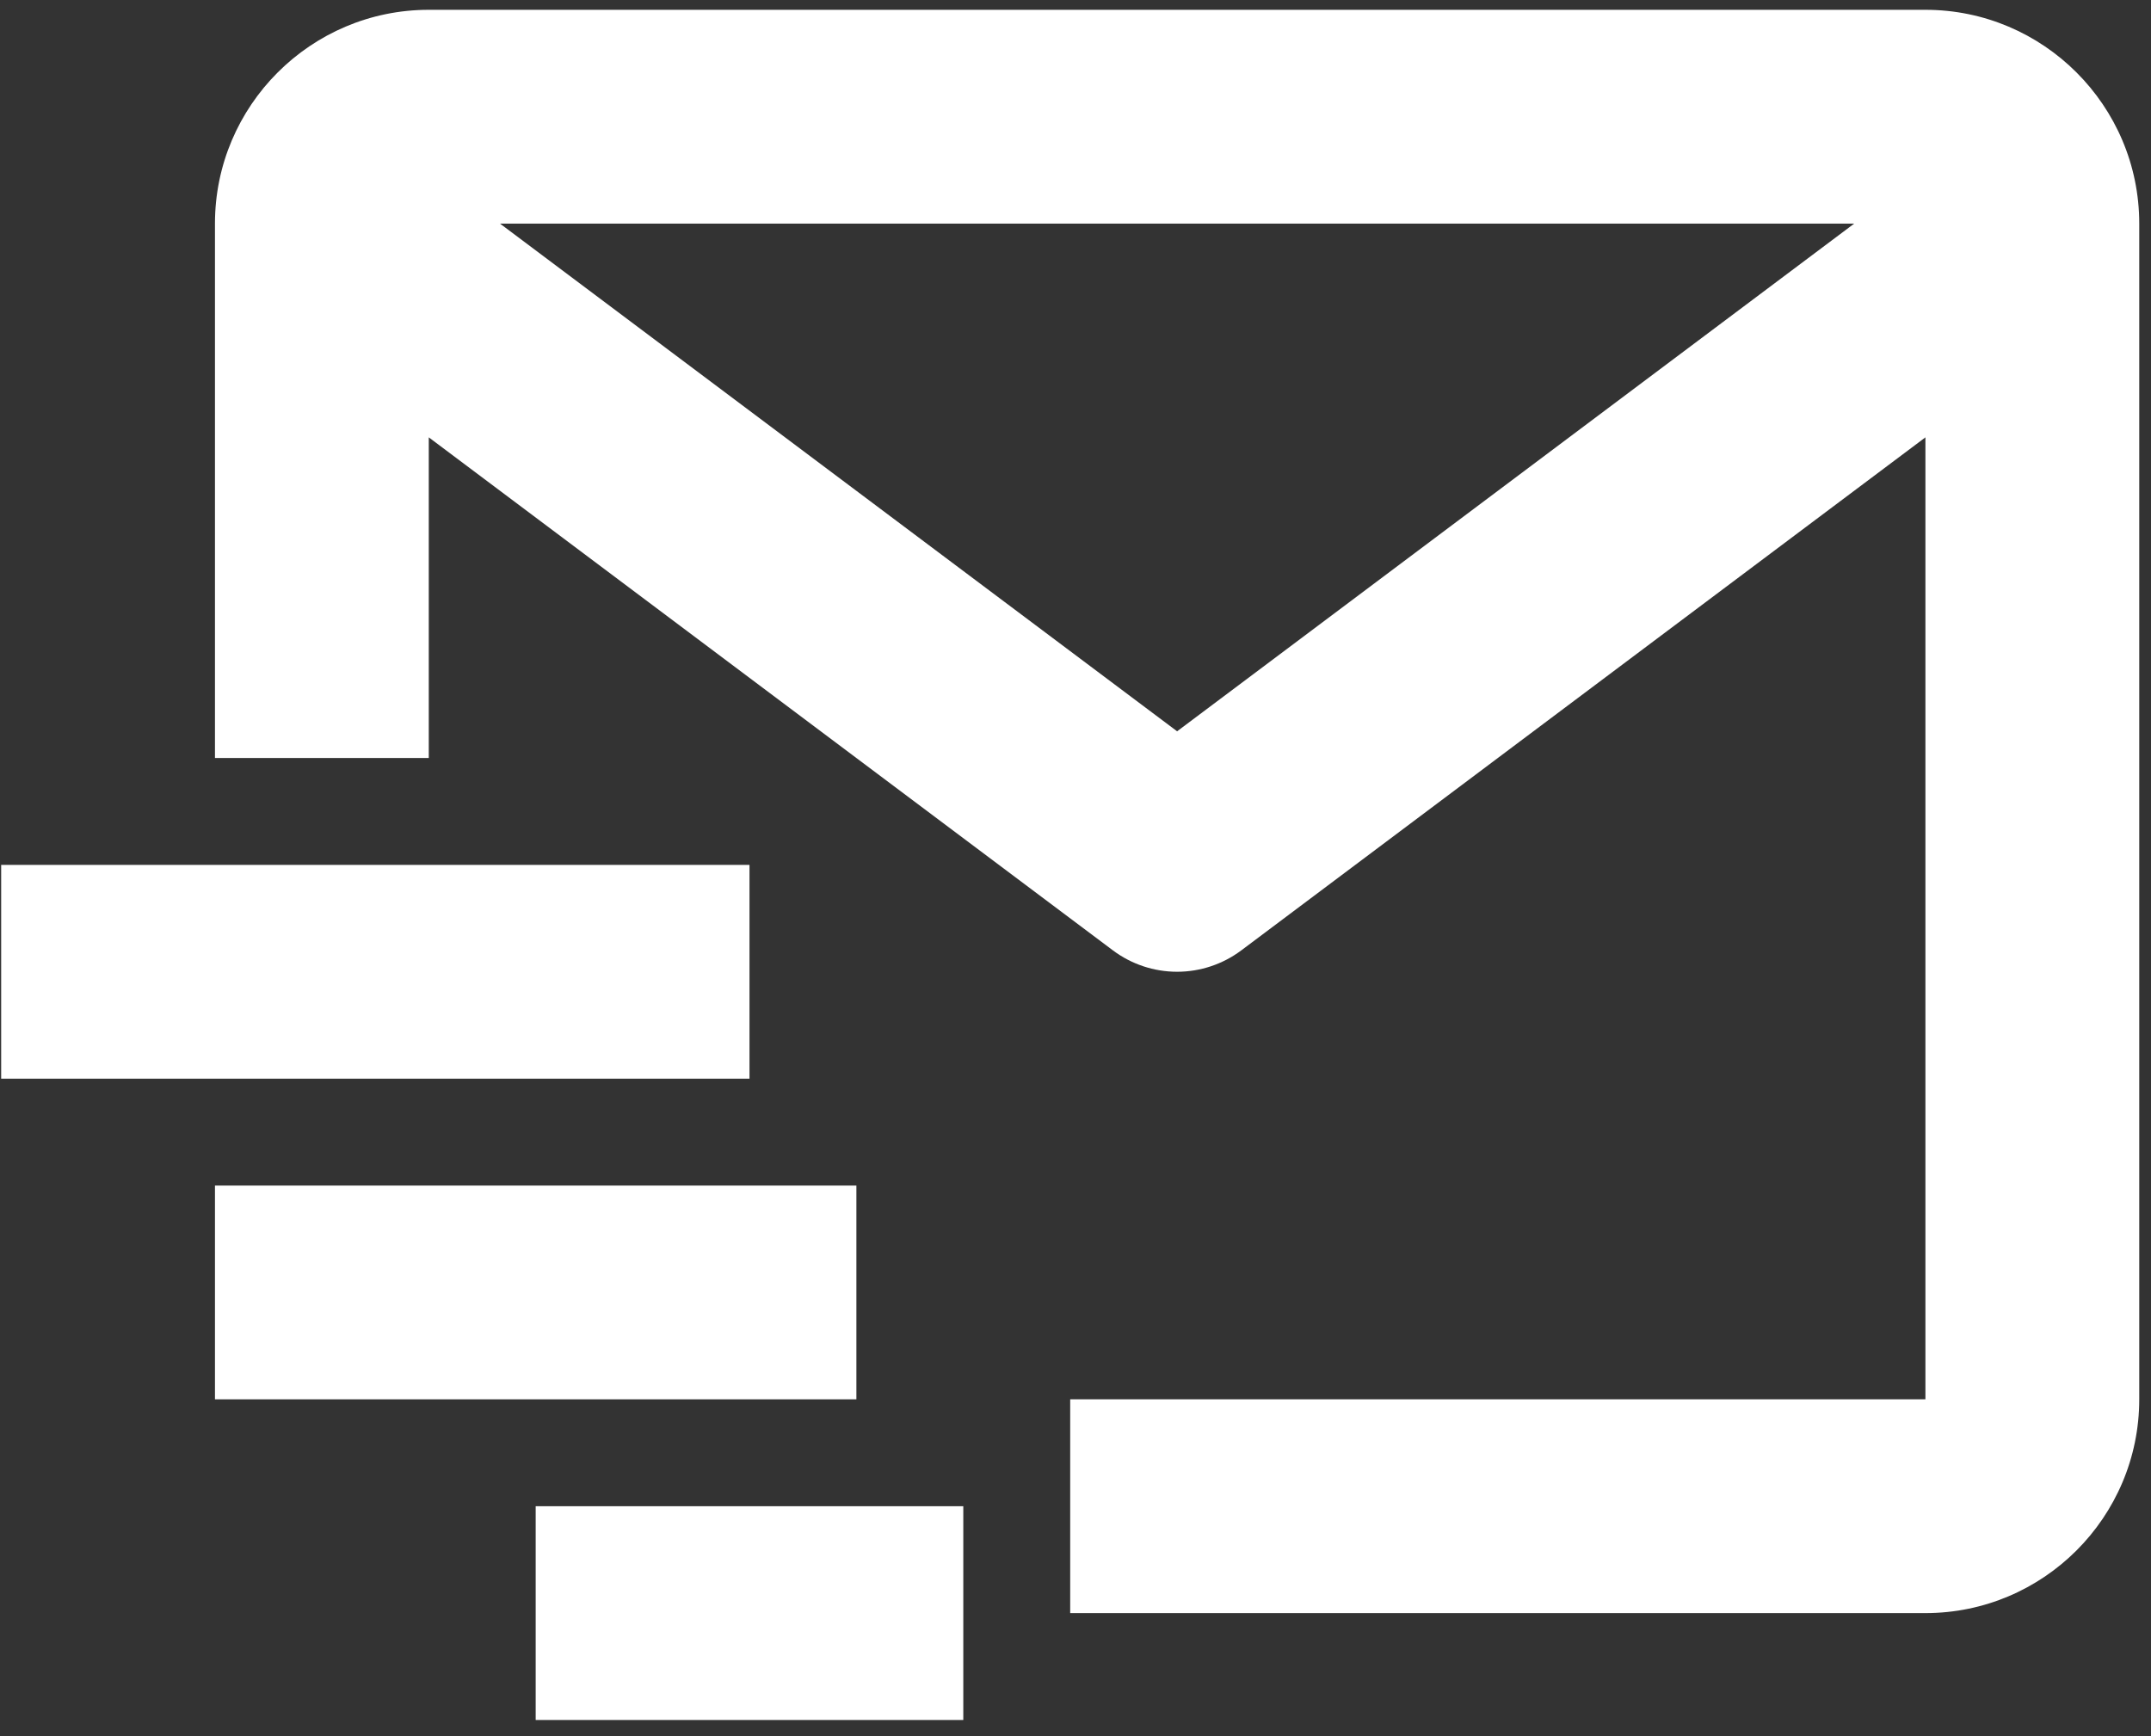
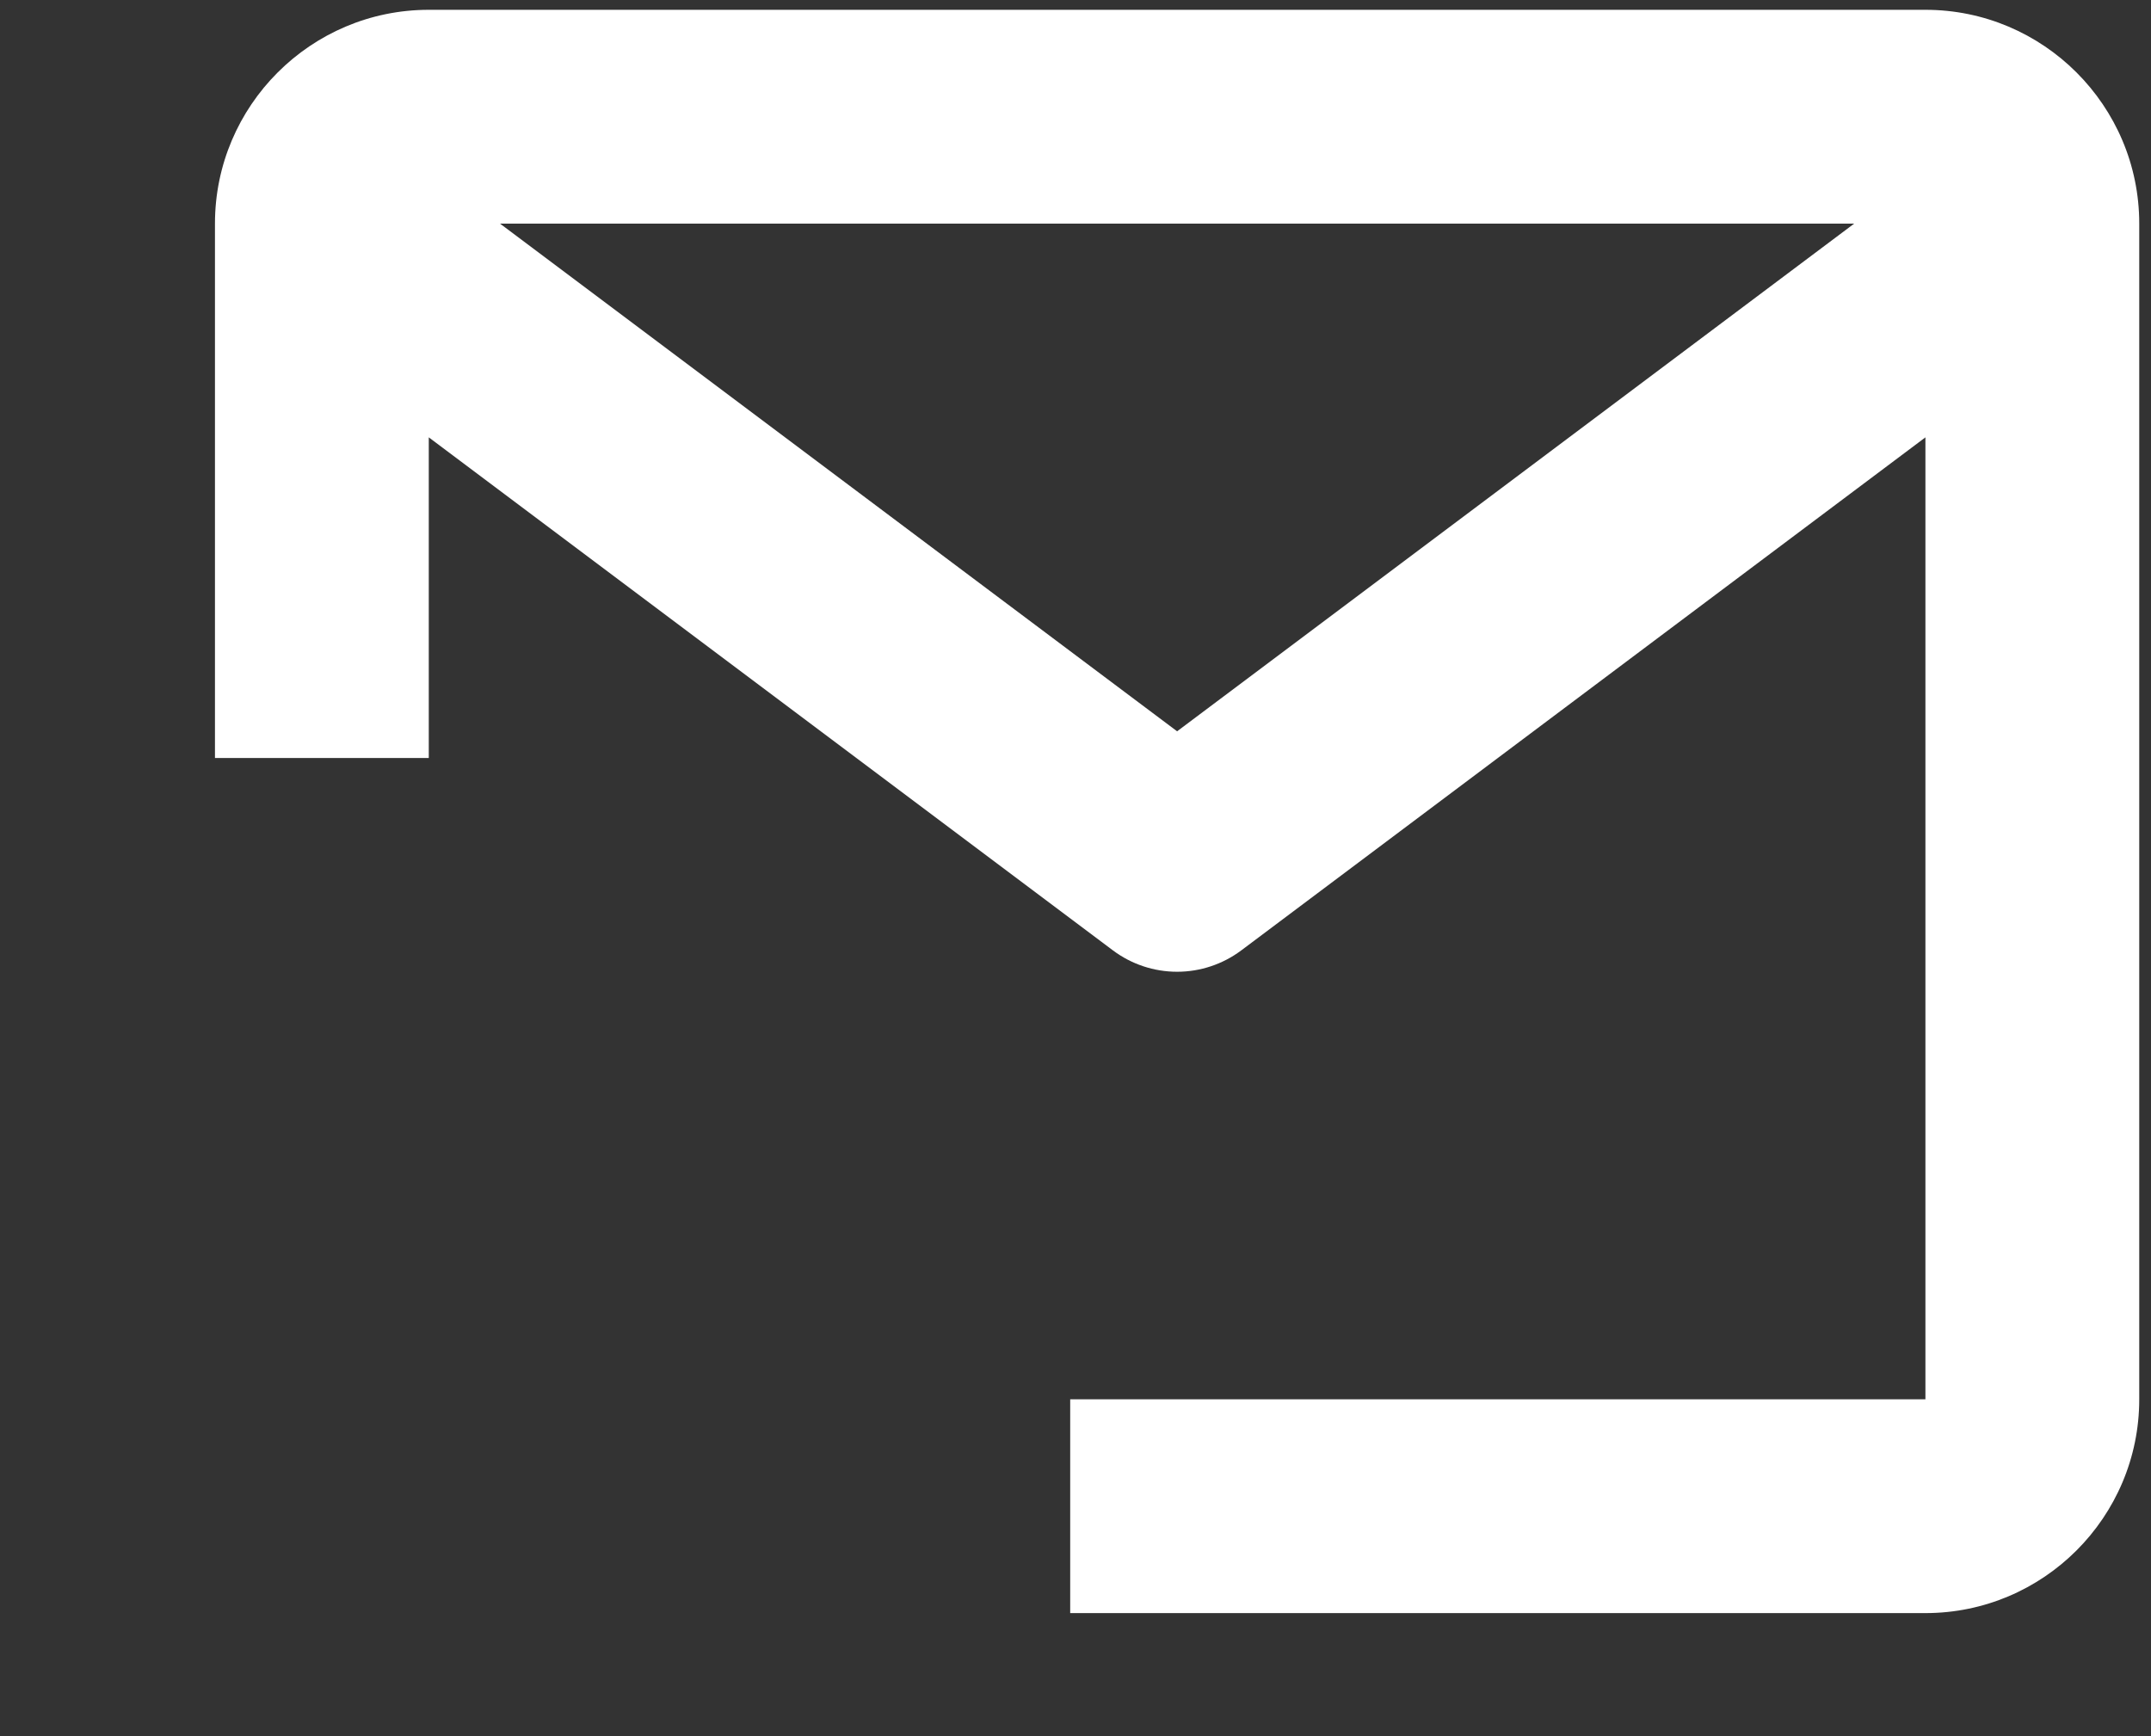
<svg xmlns="http://www.w3.org/2000/svg" width="109" height="88" viewBox="0 0 109 88" fill="none">
  <rect x="0" y="0" width="109" height="88" fill="#333333" stroke="none" />
  <path d="M97.569 0.497H21.728C15.753 0.497 10.893 5.357 10.893 11.332V38.418H21.728V22.166L56.398 48.169C57.336 48.871 58.477 49.251 59.649 49.251C60.821 49.251 61.961 48.871 62.899 48.169L97.569 22.166V70.921H54.231V81.756H97.569C103.544 81.756 108.404 76.897 108.404 70.921V11.332C108.404 5.357 103.544 0.497 97.569 0.497ZM59.649 37.064L25.336 11.332H93.961L59.649 37.064Z" fill="white" />
-   <path d="M0.059 43.835H37.98V54.67H0.059V43.835ZM10.893 60.087H43.397V70.921H10.893V60.087ZM27.145 76.339H48.814V87.173H27.145V76.339Z" fill="white" />
</svg>